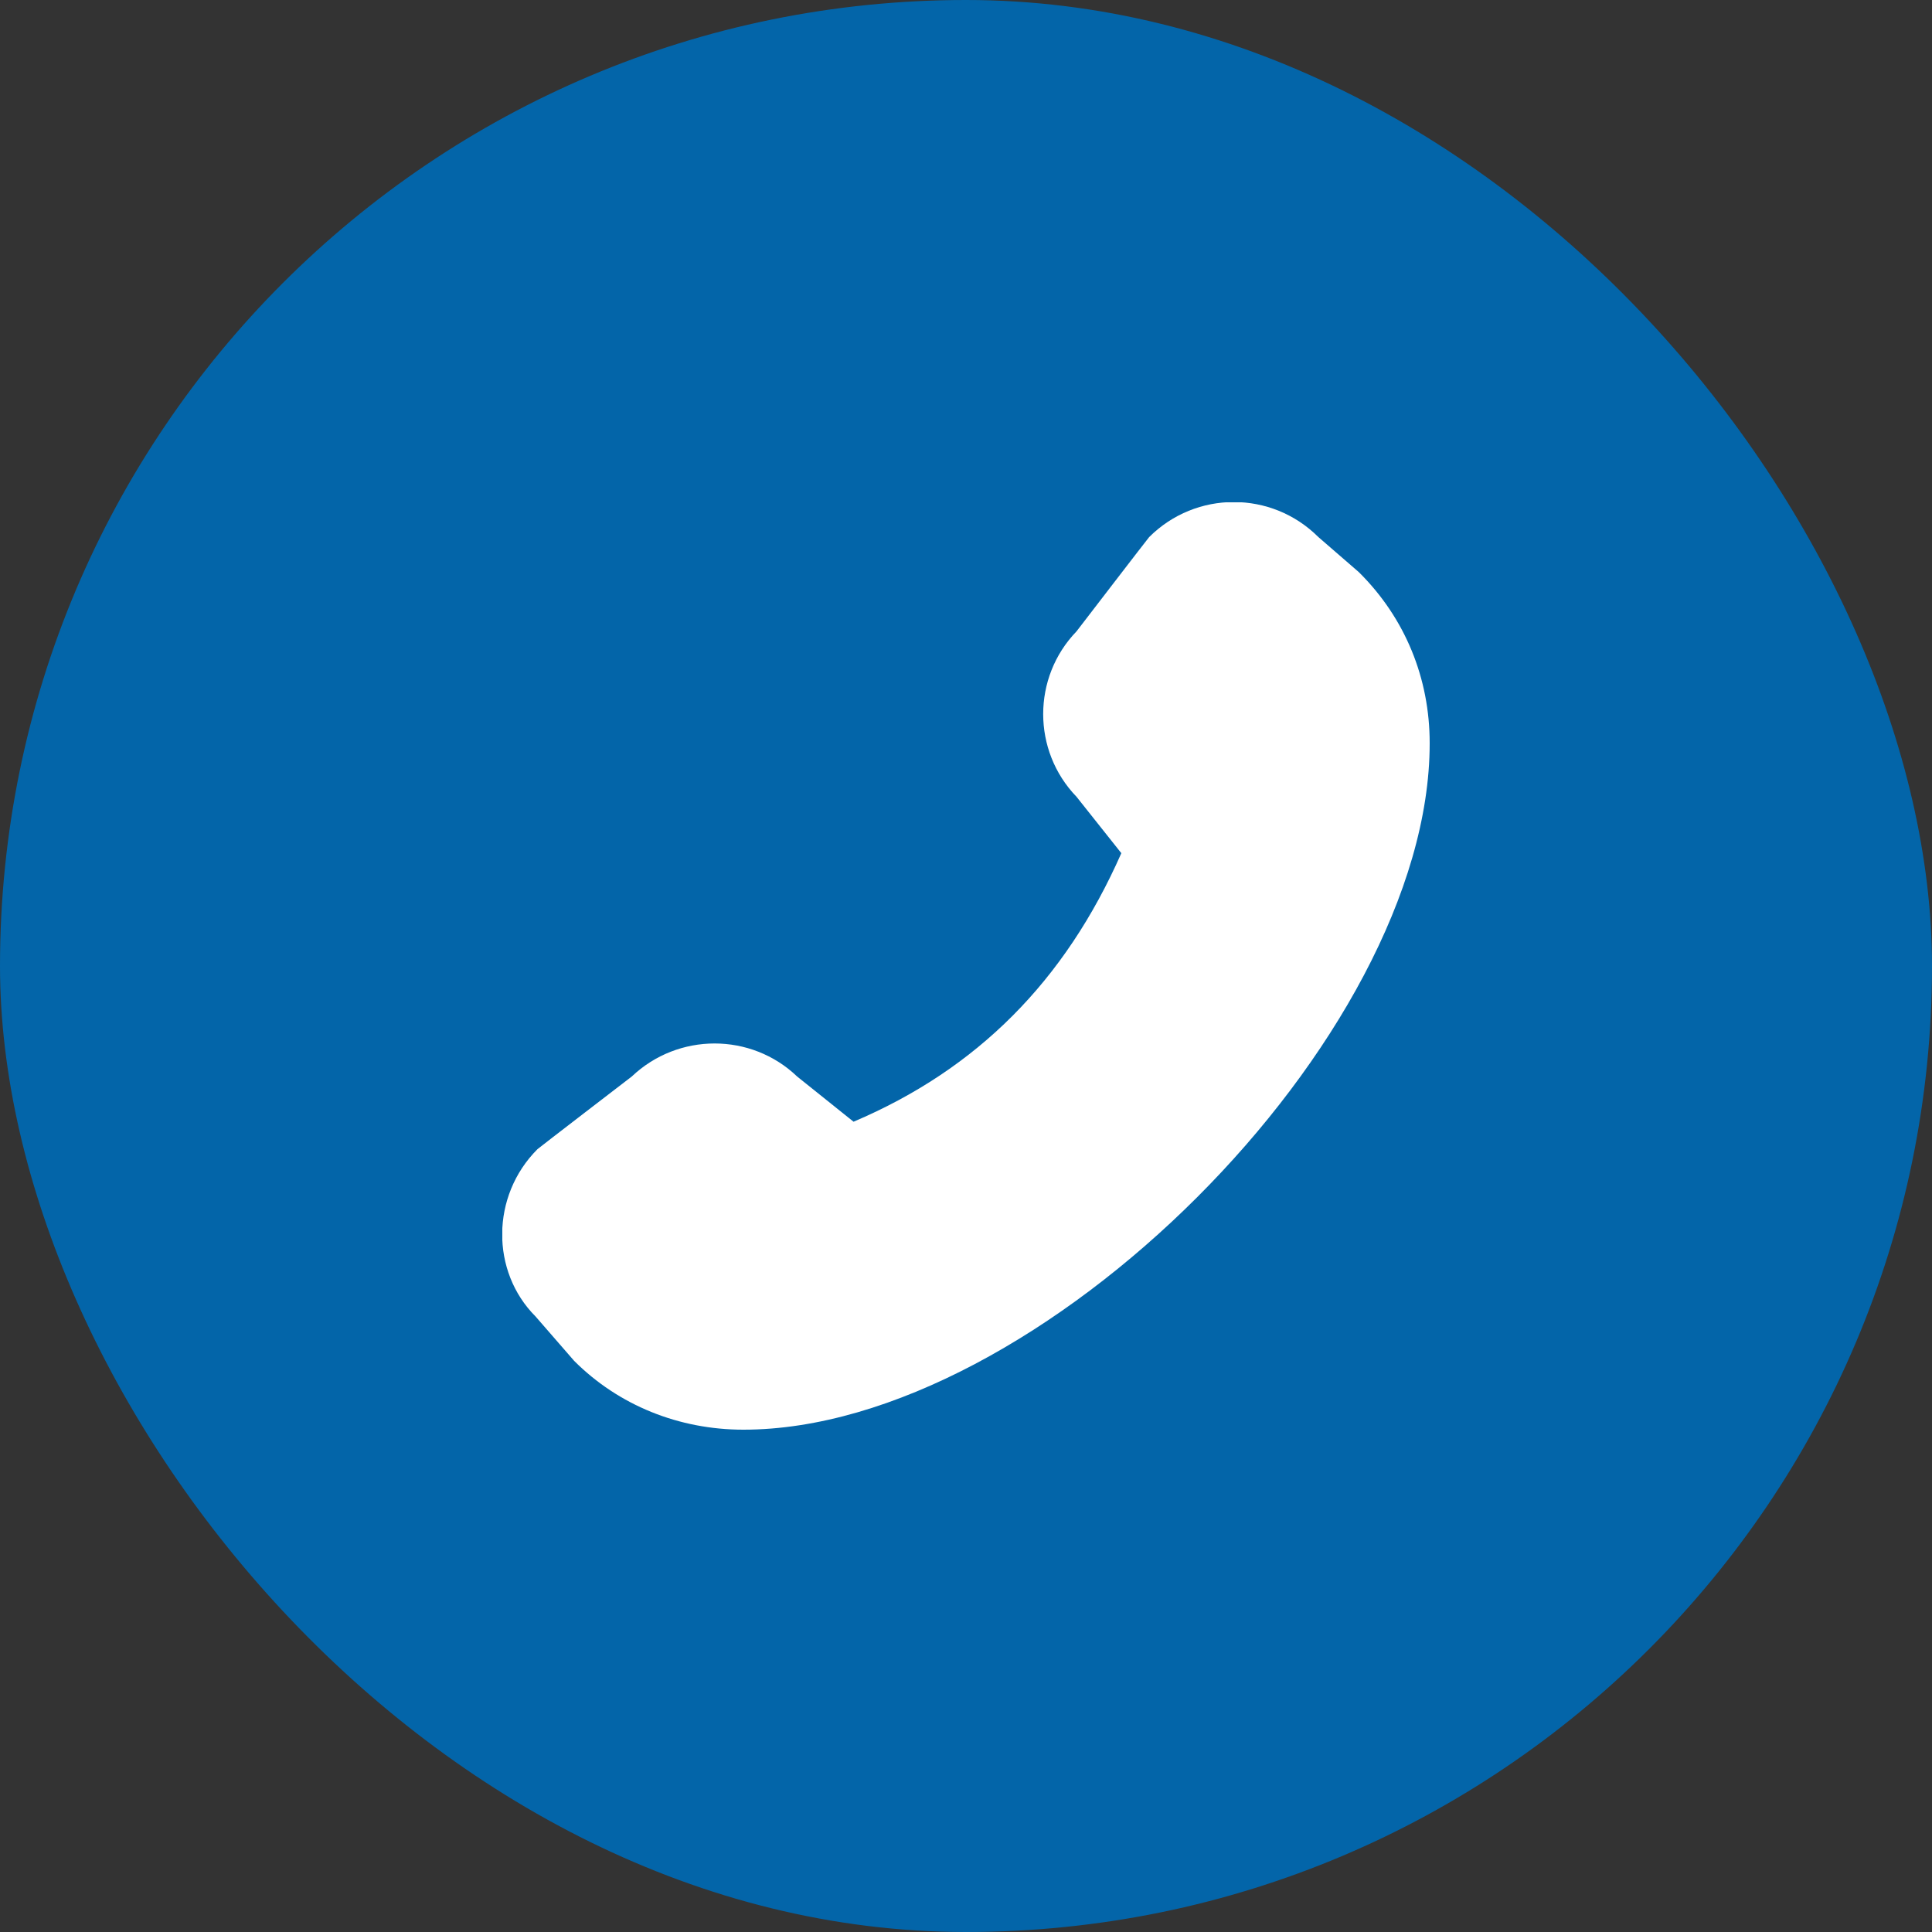
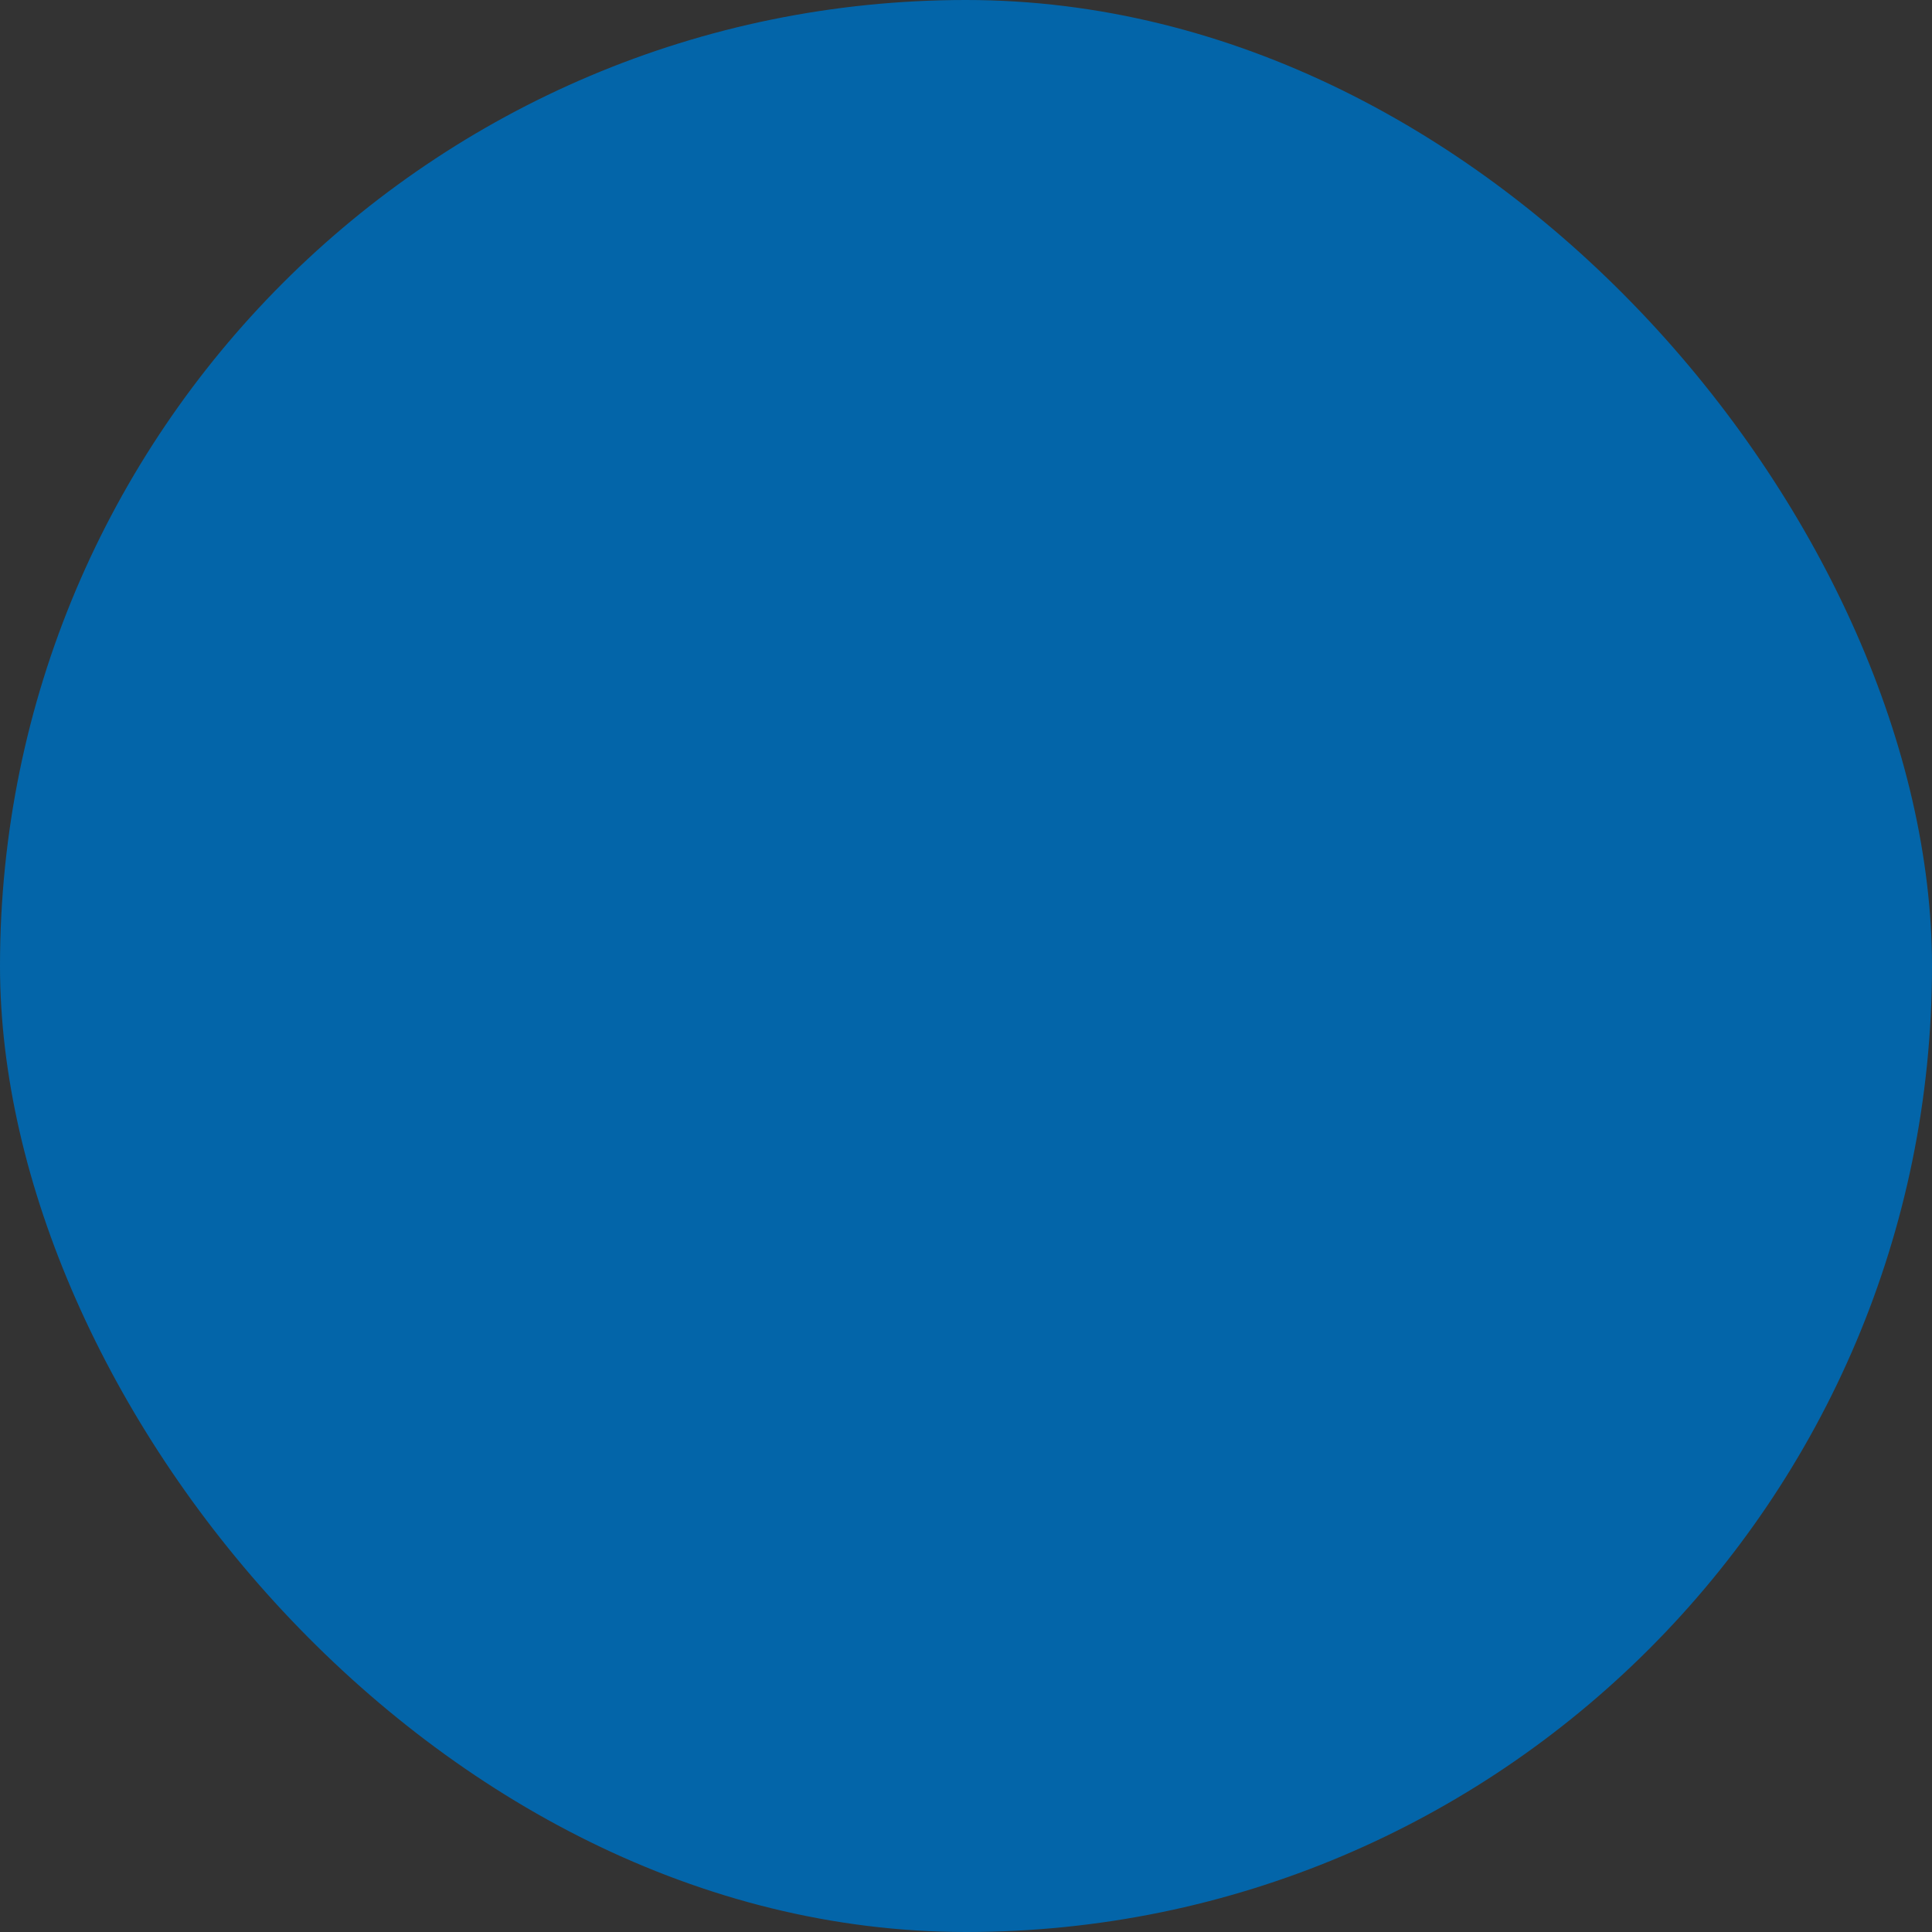
<svg xmlns="http://www.w3.org/2000/svg" width="50" height="50" viewBox="0 0 50 50" fill="none">
  <rect x="0" y="0" width="50" height="50" fill="#333333" stroke="none" />
  <rect width="50" height="50" rx="25" fill="#0365A9" />
  <g clip-path="url(#clip0_162_12784)">
-     <path d="M37 19.24C37 26.88 26.87 37 19.24 37C17.57 37 16.01 36.37 14.86 35.22L13.86 34.07C12.7 32.91 12.7 30.95 13.91 29.74C13.94 29.71 16.35 27.86 16.35 27.86C17.55 26.72 19.44 26.72 20.63 27.86L22.09 29.03C25.29 27.67 27.56 25.39 29.02 22.08L27.86 20.62C26.71 19.43 26.71 17.53 27.86 16.34C27.86 16.34 29.71 13.93 29.74 13.9C30.95 12.69 32.91 12.69 34.12 13.9L35.17 14.81C36.37 16 37 17.56 37 19.23V19.24Z" fill="white" />
-   </g>
+     </g>
  <defs>
    <clipPath id="clip0_162_12784">
      <rect width="24" height="24" fill="white" transform="translate(13 13)" />
    </clipPath>
  </defs>
</svg>